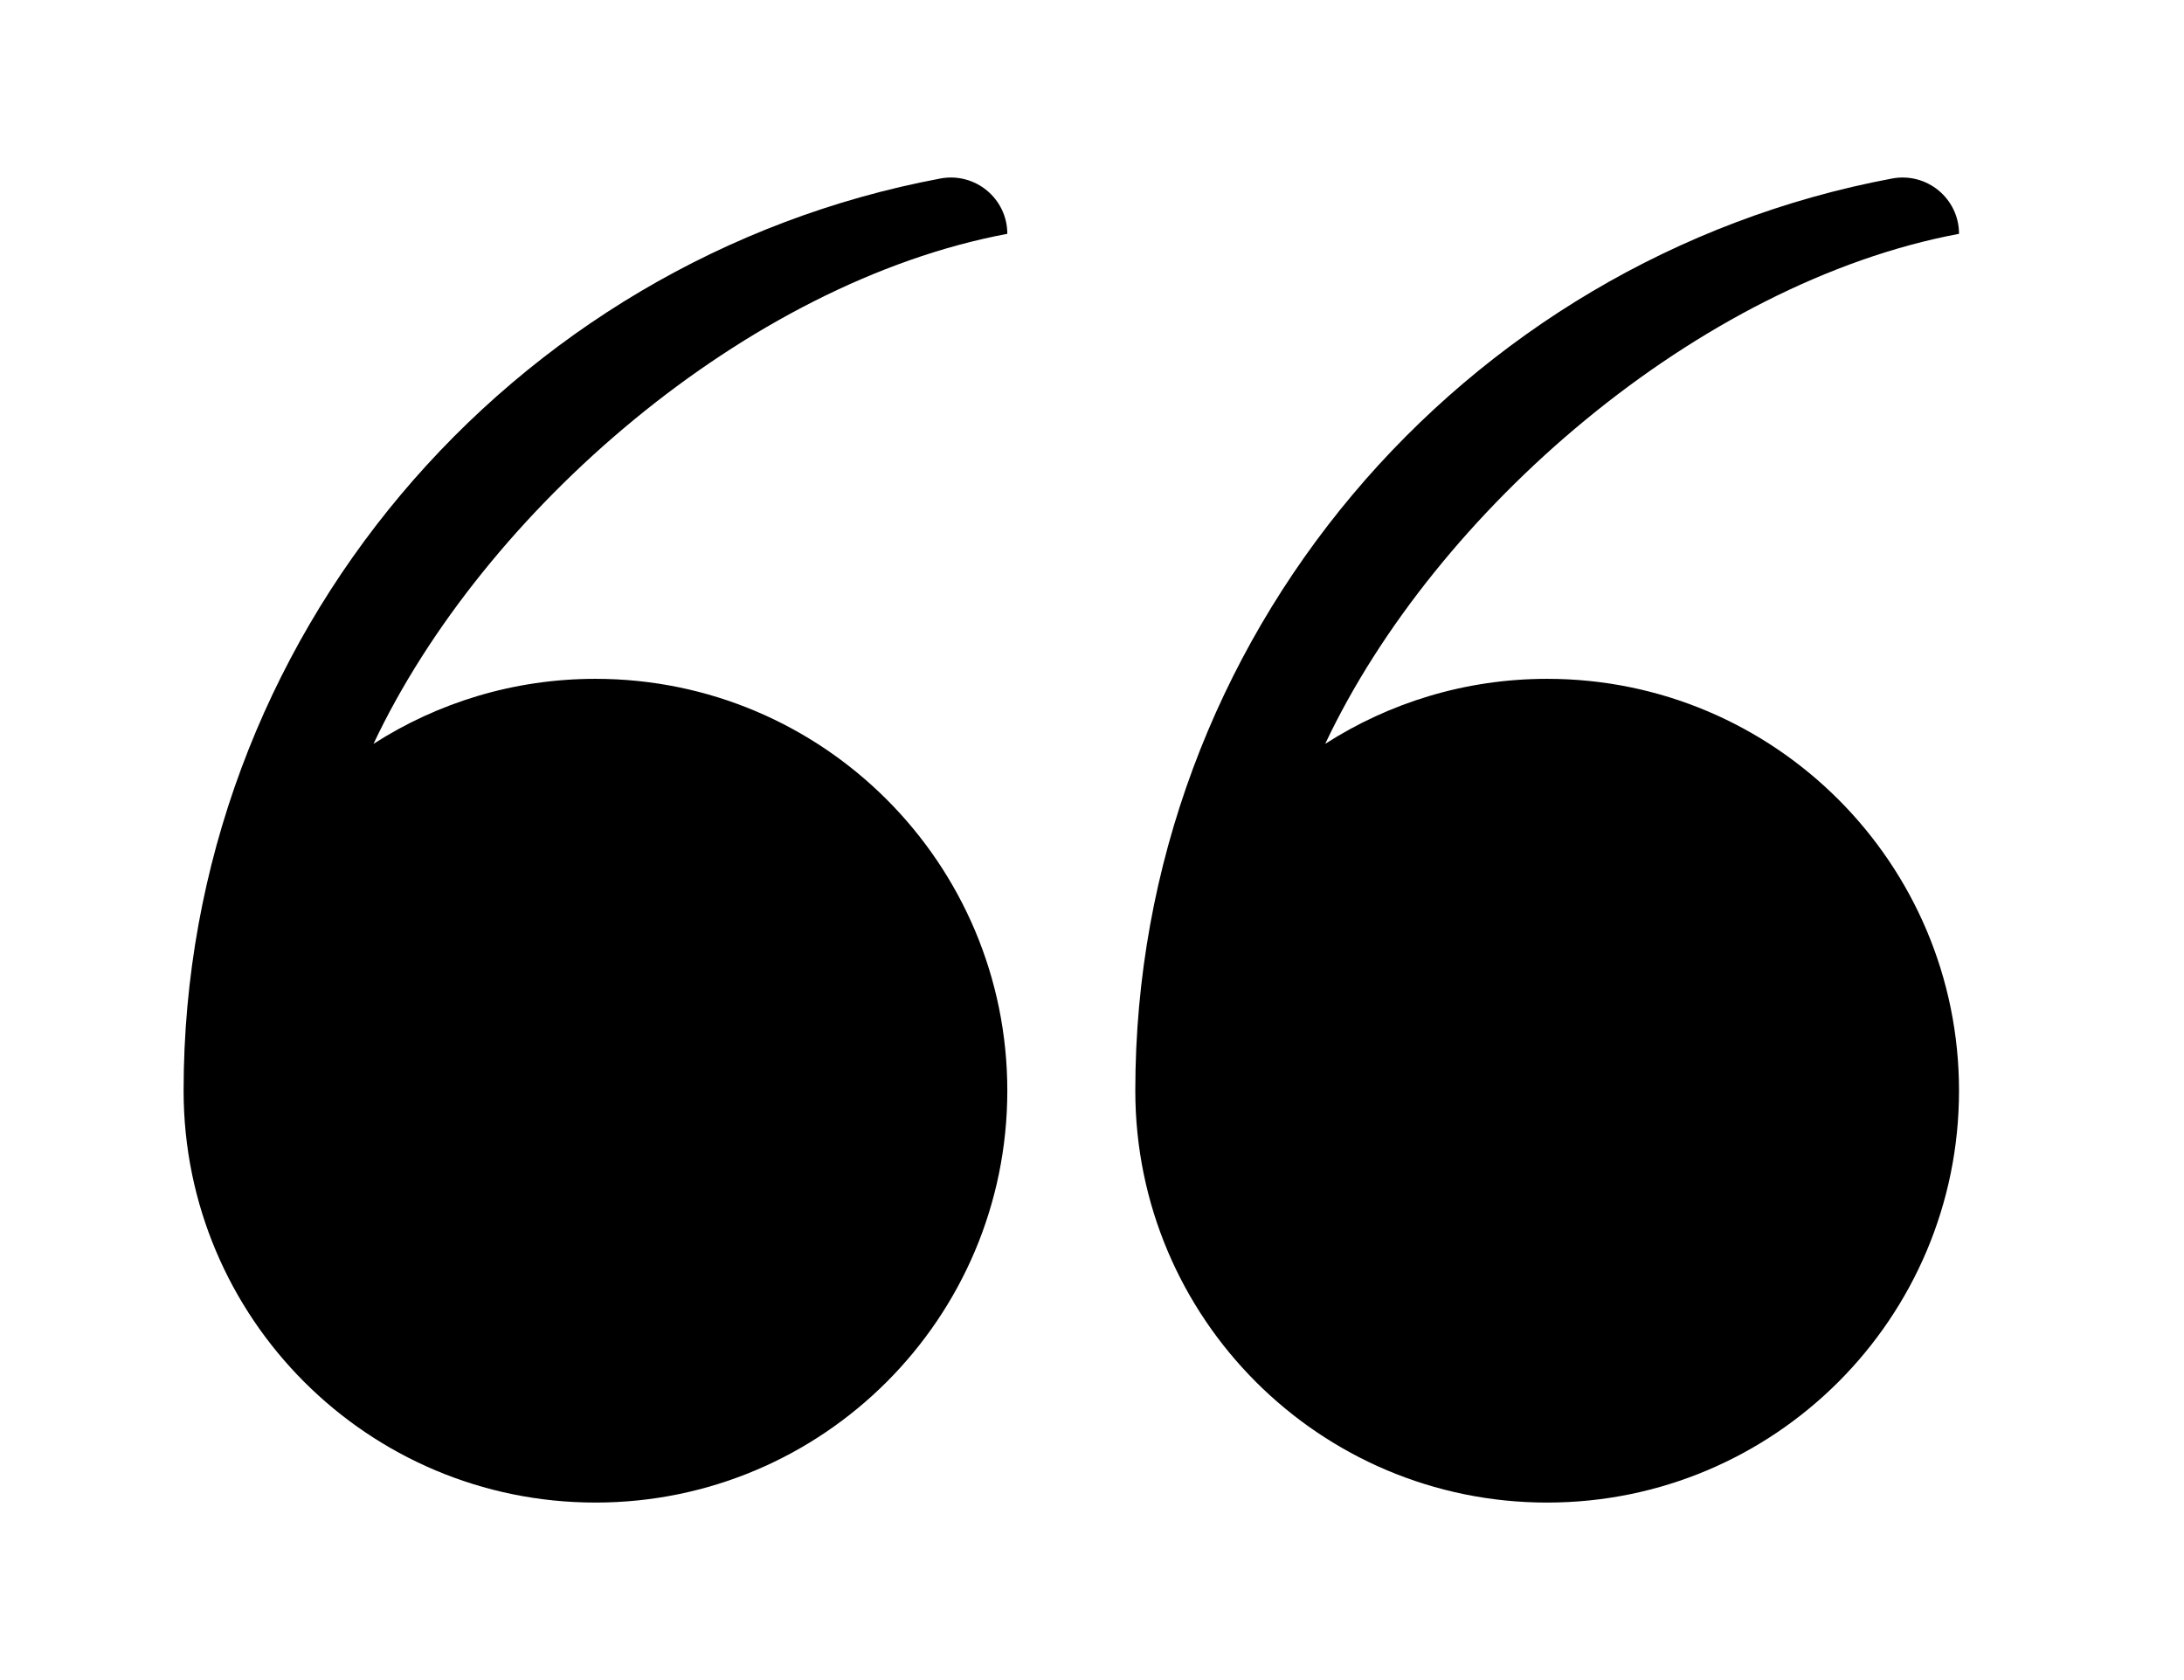
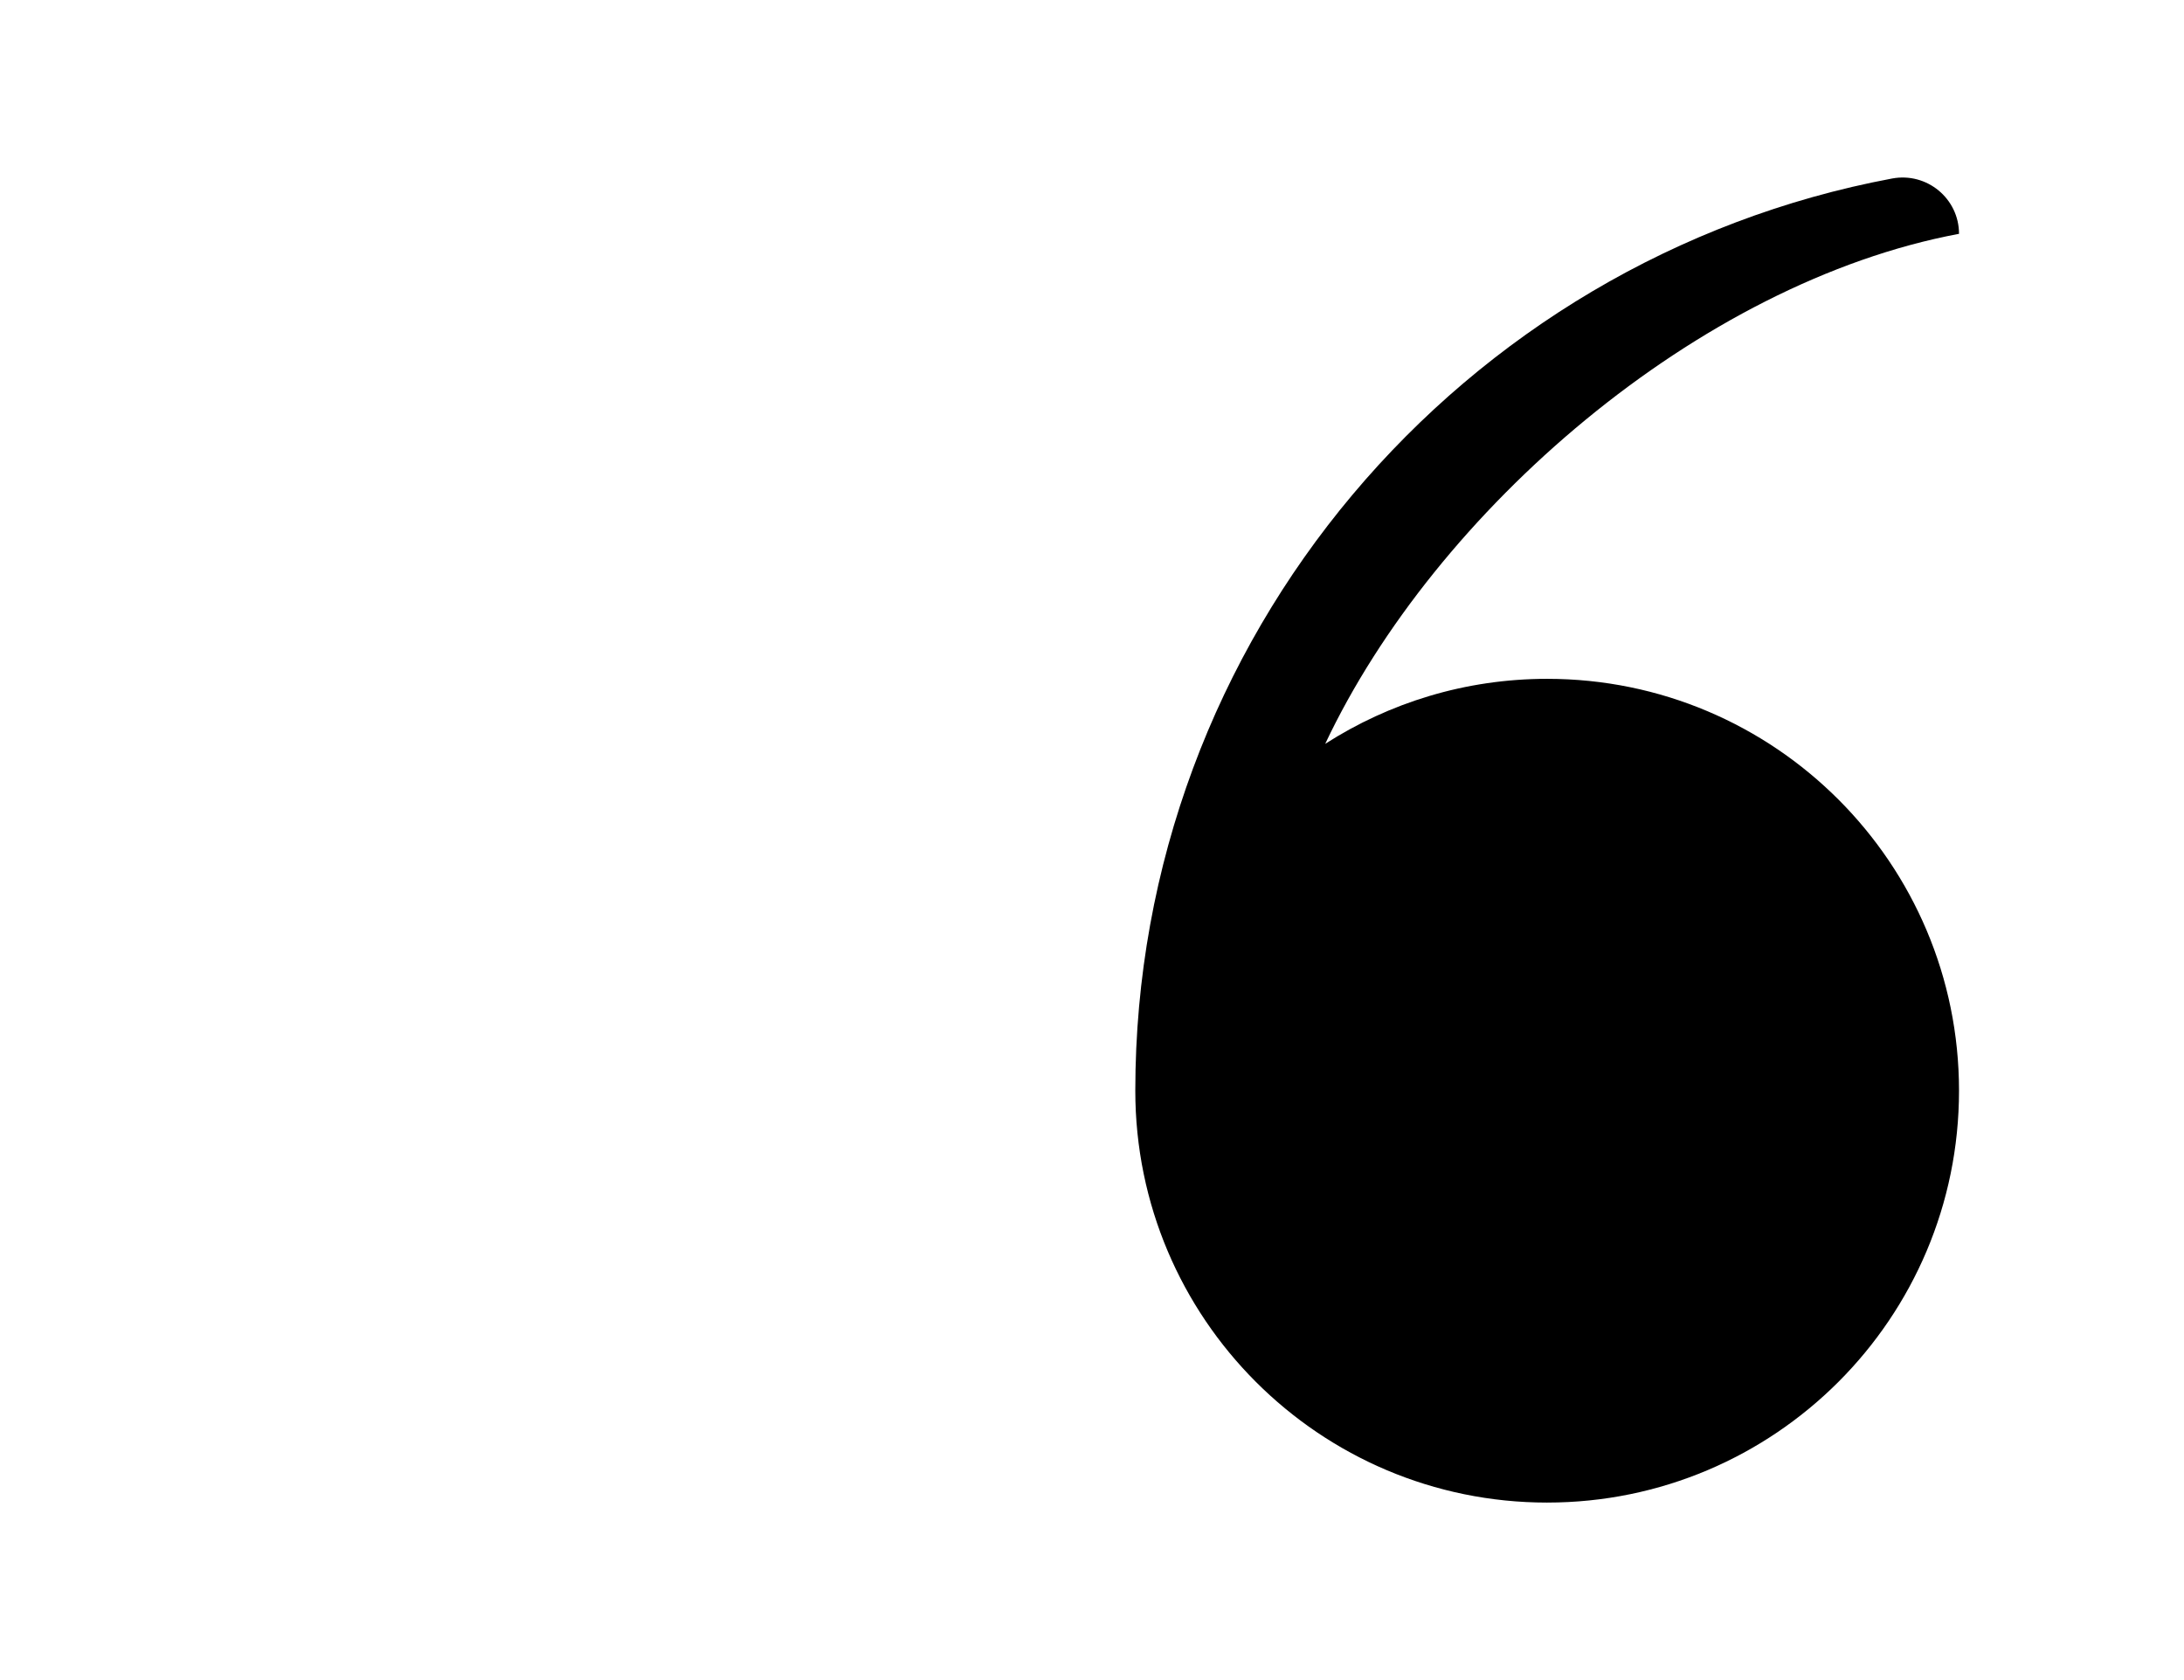
<svg xmlns="http://www.w3.org/2000/svg" id="a" viewBox="0 0 2600 2000">
  <g id="b">
    <path d="M1841.86,1788.7c270.79,0,490.3-219.52,490.3-490.3s-219.52-490.3-490.3-490.3c-97.34,0-187.97,28.48-264.24,77.4,130.97-277.51,444.42-549.05,754.54-607.15h0c0-42.06-38.32-73.61-79.66-65.85-512.14,96.03-900.95,546.32-900.95,1085.91,0,270.79,219.52,490.3,490.3,490.3h0Z" />
-     <path d="M708.88,1788.7c270.78,0,490.3-219.52,490.3-490.3s-219.52-490.3-490.3-490.3c-97.34,0-187.97,28.48-264.24,77.4,130.97-277.51,444.42-549.05,754.54-607.15h0c0-42.06-38.32-73.61-79.66-65.85C607.38,308.52,218.57,758.8,218.57,1298.39c0,270.79,219.52,490.3,490.3,490.3h.01Z" />
  </g>
</svg>